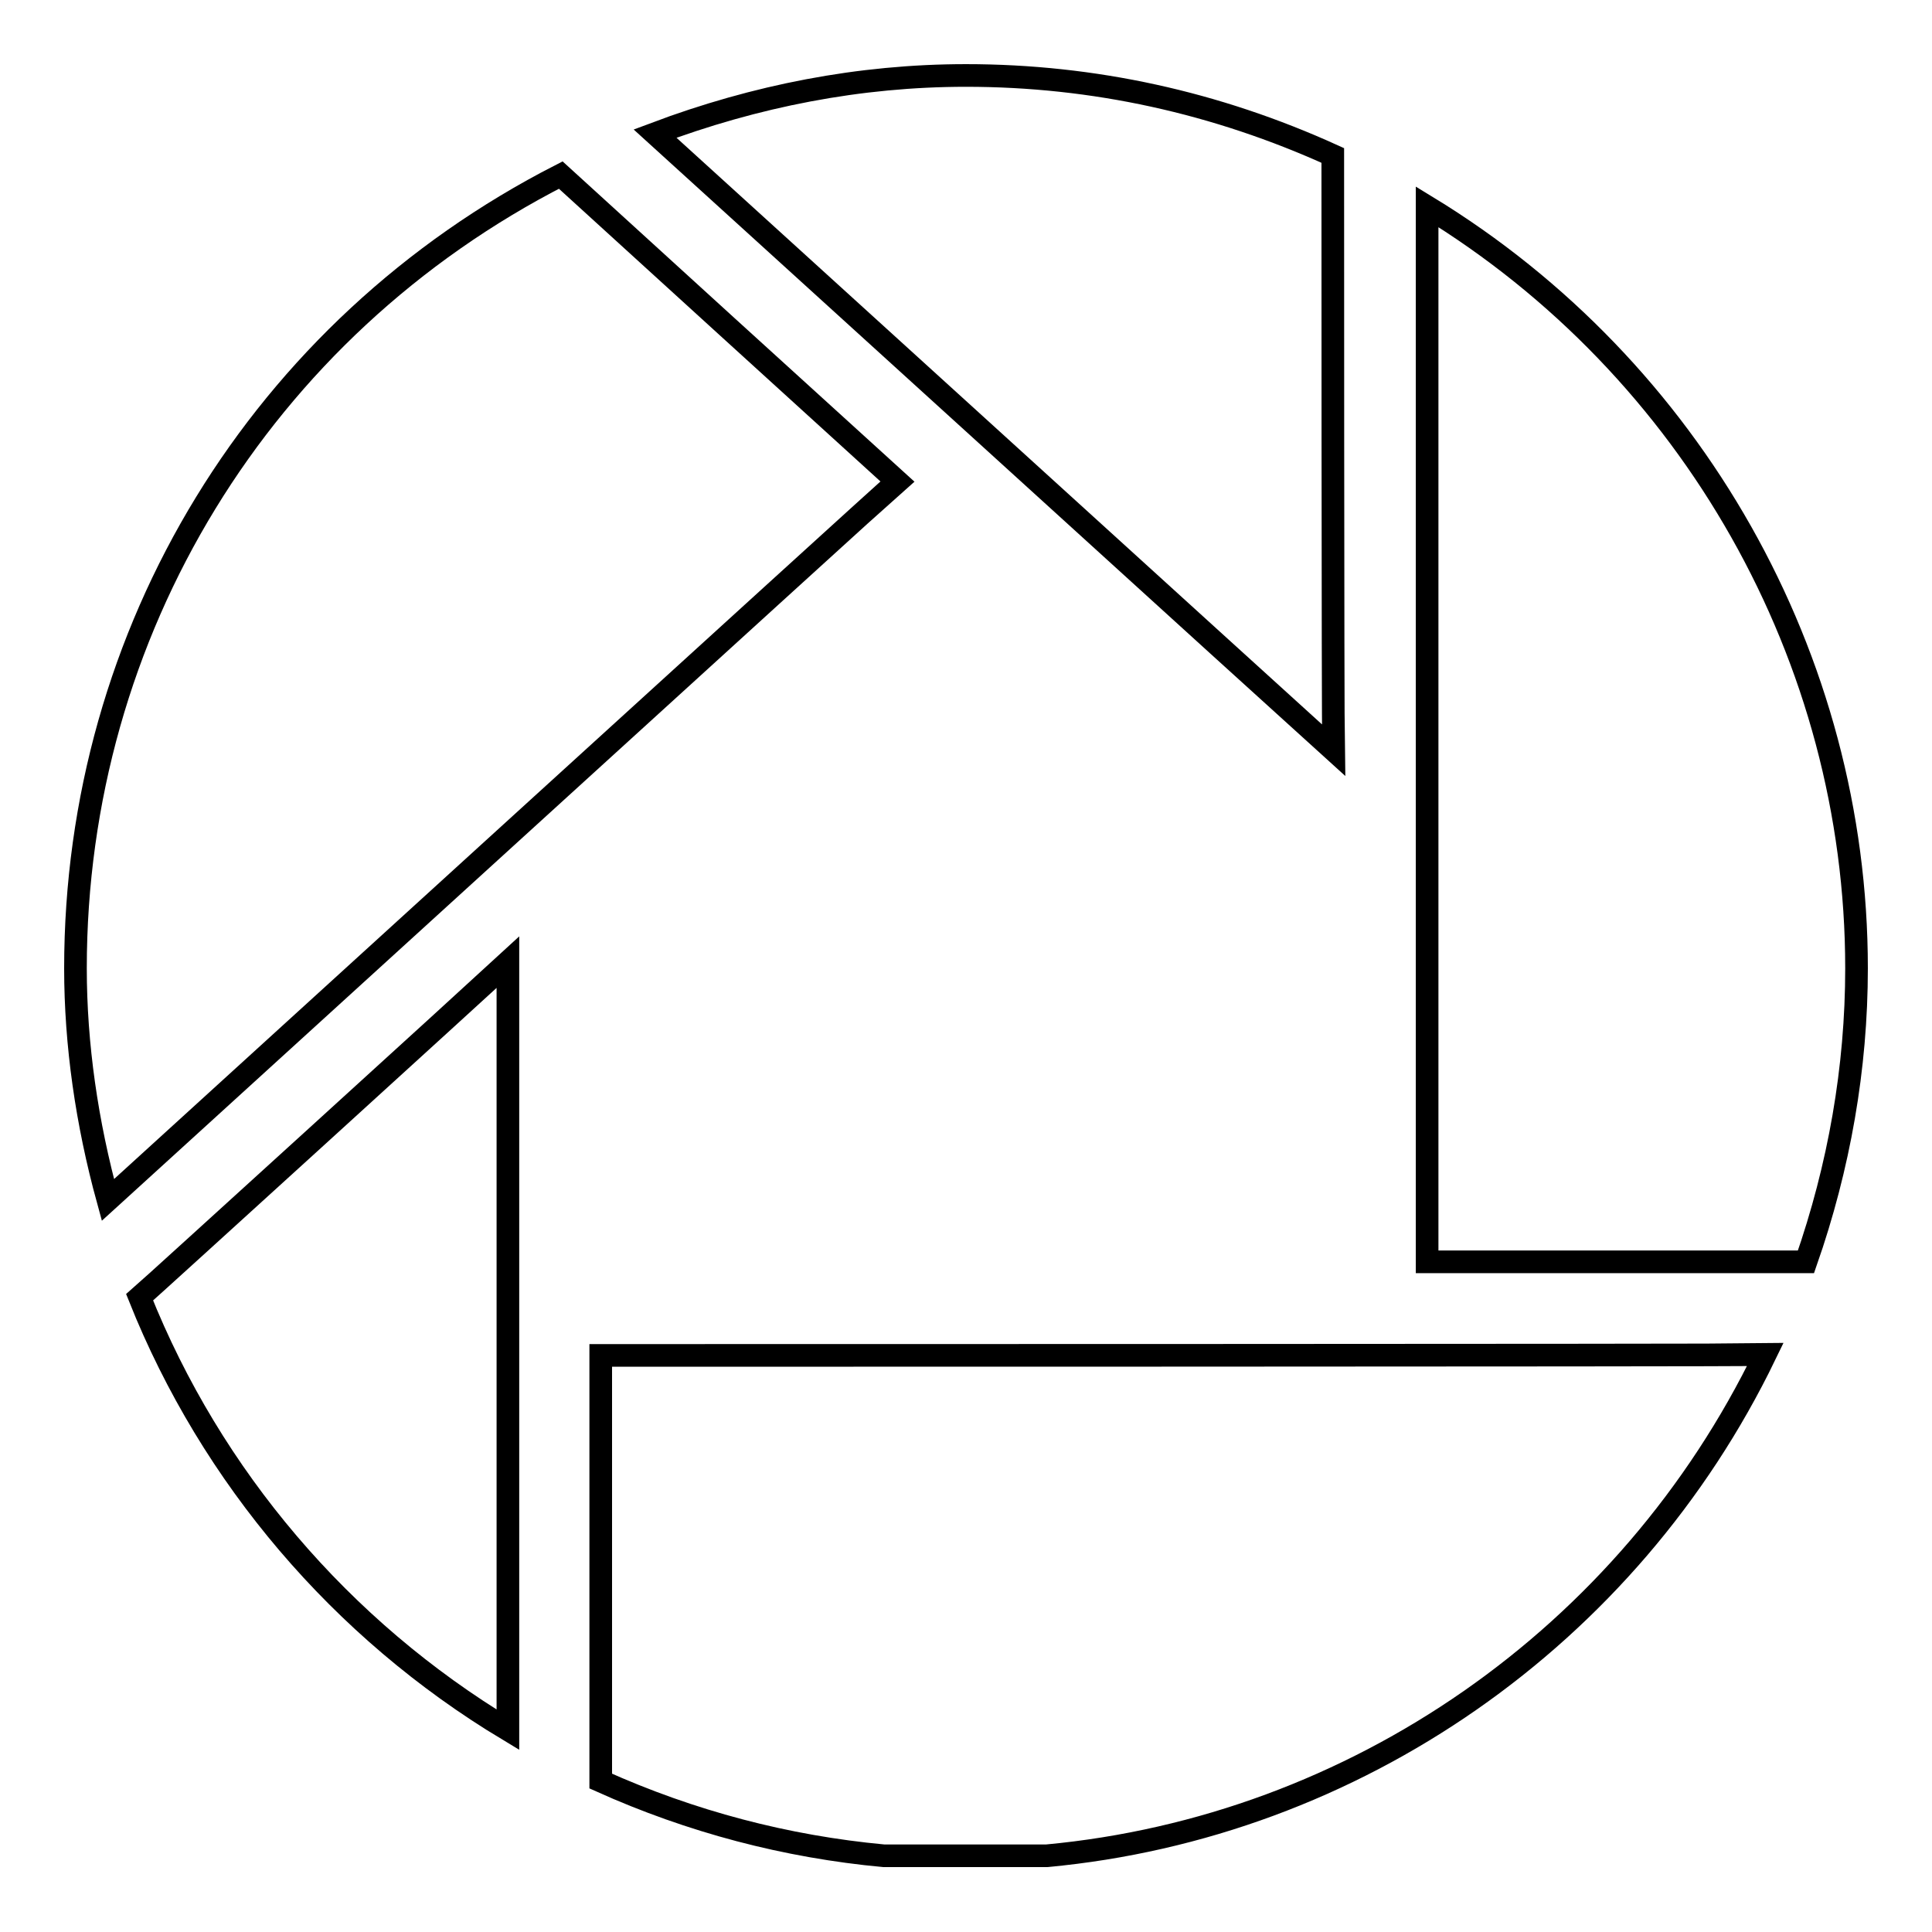
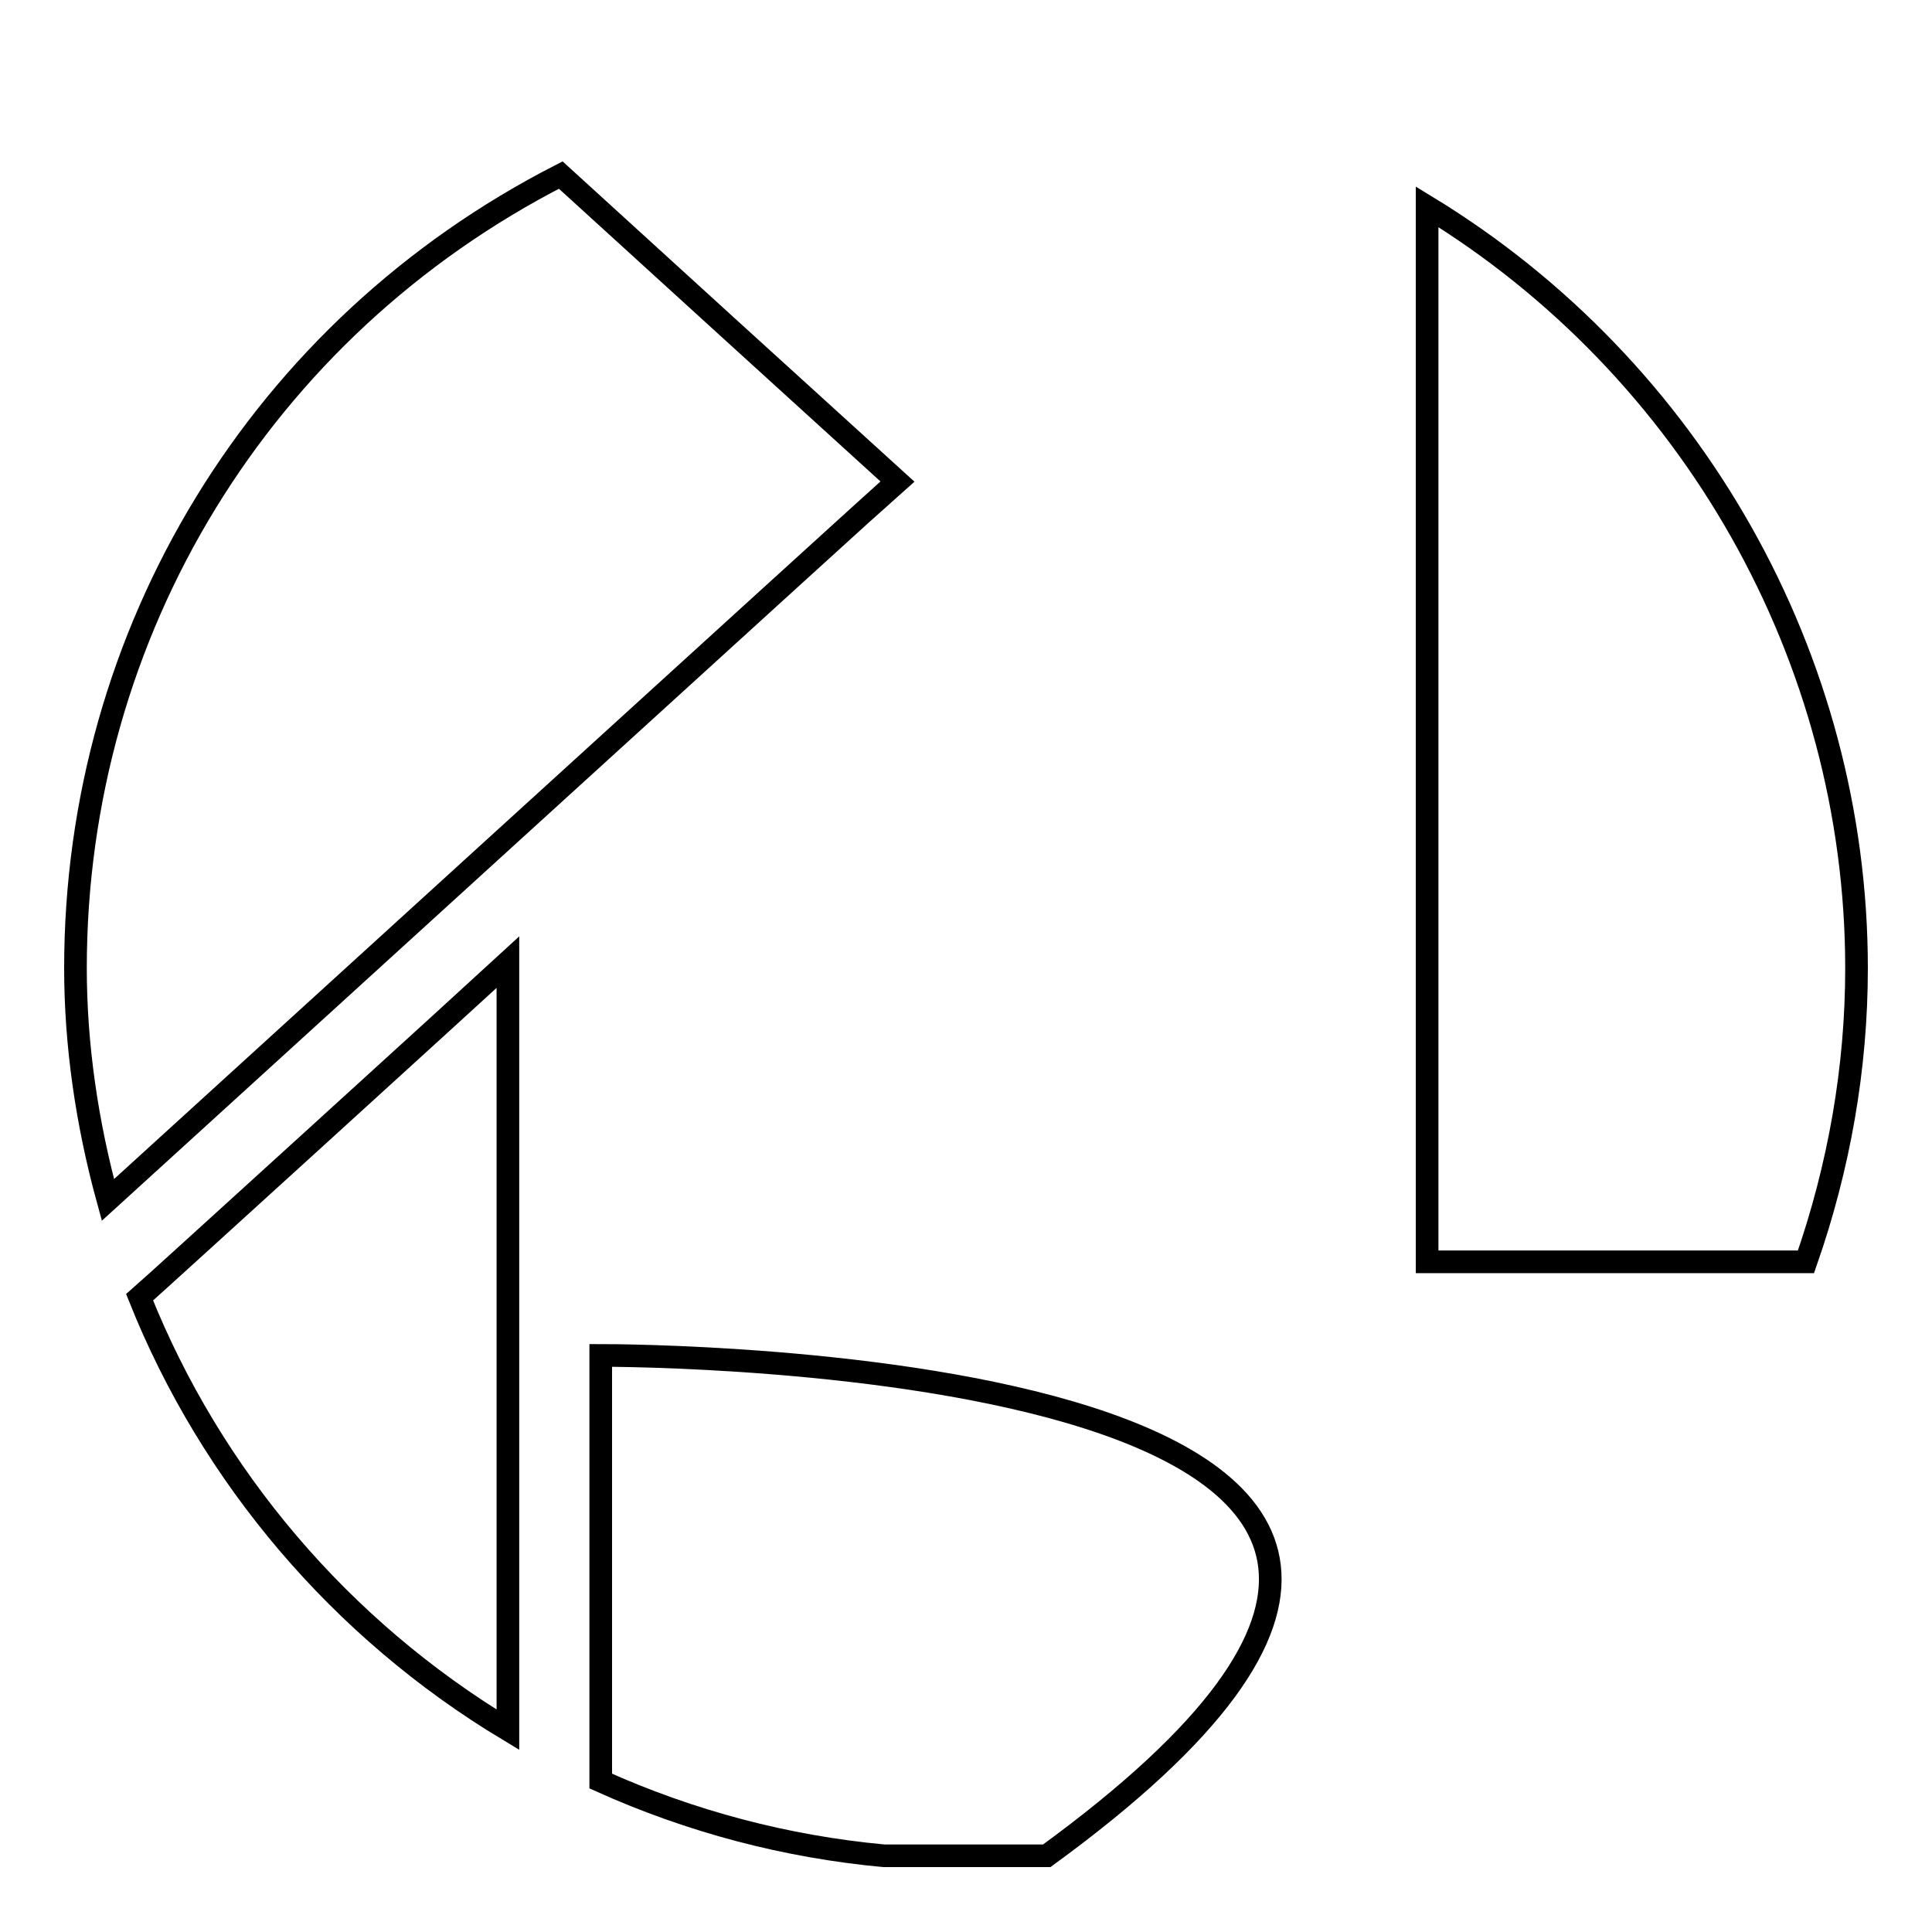
<svg xmlns="http://www.w3.org/2000/svg" version="1.1" x="0px" y="0px" viewBox="0 0 256 256" enable-background="new 0 0 256 256" xml:space="preserve">
  <g>
    <g>
-       <path stroke-width="3" fill-opacity="0" stroke="#000000" d="M176.6,20.6C161.2,13.6,144.9,10,128,10c-14.1,0-27.9,2.7-41.2,7.7c3.1,2.8,85.9,78.1,89.9,81.7C176.6,94,176.6,22.3,176.6,20.6L176.6,20.6z" />
      <path stroke-width="3" fill-opacity="0" stroke="#000000" d="M67.3,229.2c0-4.6,0-96.2,0-101.7c-3.9,3.6-47.4,43.2-48.8,44.4C28,195.7,45.2,215.9,67.3,229.2L67.3,229.2z" />
      <path stroke-width="3" fill-opacity="0" stroke="#000000" d="M10,128.3c0,10.1,1.5,20.5,4.3,30.7c3.2-2.9,102.5-93.4,104.6-95.2c-2-1.8-43.3-39.4-44.6-40.6C34.6,43.5,10,83.7,10,128.3L10,128.3z" />
-       <path stroke-width="3" fill-opacity="0" stroke="#000000" d="M79.6,179.6c0,2.5,0,54.7,0,56.4c12,5.4,24.6,8.7,37.5,9.9h21.6c40.8-3.8,77.1-29,95.2-66.4C229.7,179.6,82.2,179.6,79.6,179.6L79.6,179.6z" />
+       <path stroke-width="3" fill-opacity="0" stroke="#000000" d="M79.6,179.6c0,2.5,0,54.7,0,56.4c12,5.4,24.6,8.7,37.5,9.9h21.6C229.7,179.6,82.2,179.6,79.6,179.6L79.6,179.6z" />
      <path stroke-width="3" fill-opacity="0" stroke="#000000" d="M189.1,27.4c0,4.7,0,137.3,0,139.8c2.4,0,48.4,0,50.2,0c4.4-12.6,6.7-25.7,6.7-38.9C246,87.2,224.2,48.8,189.1,27.4L189.1,27.4z" />
    </g>
  </g>
</svg>